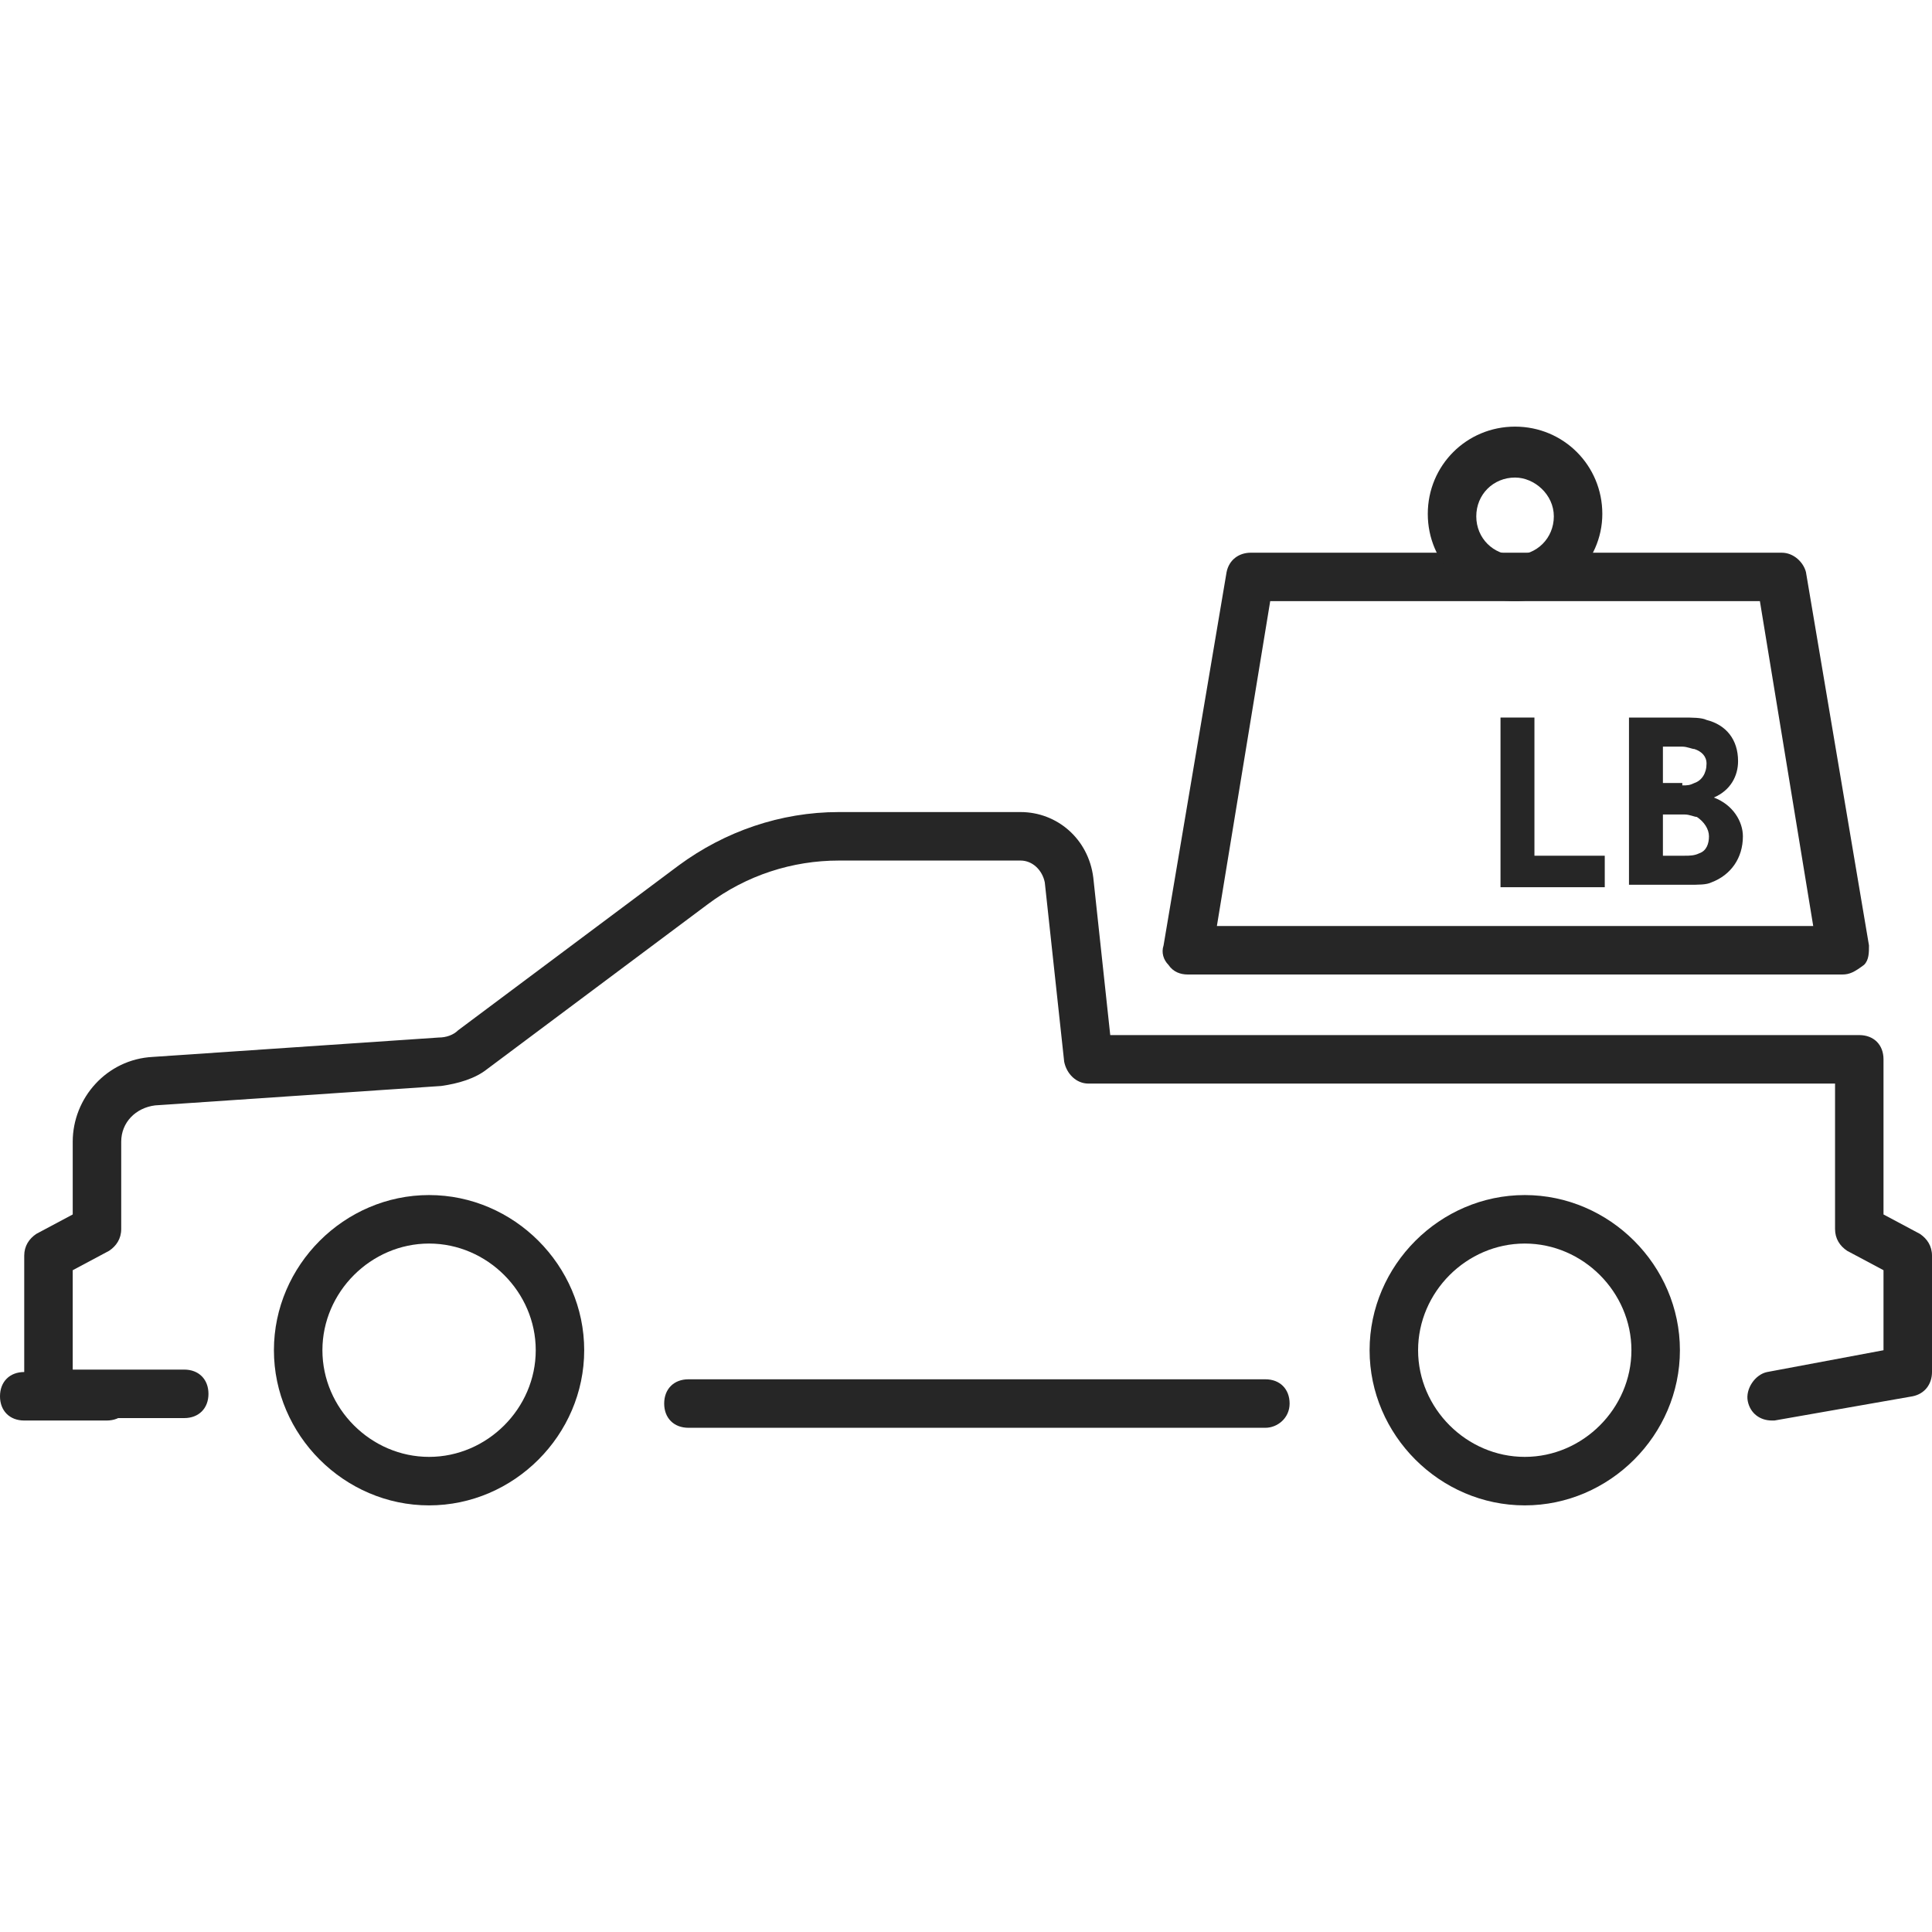
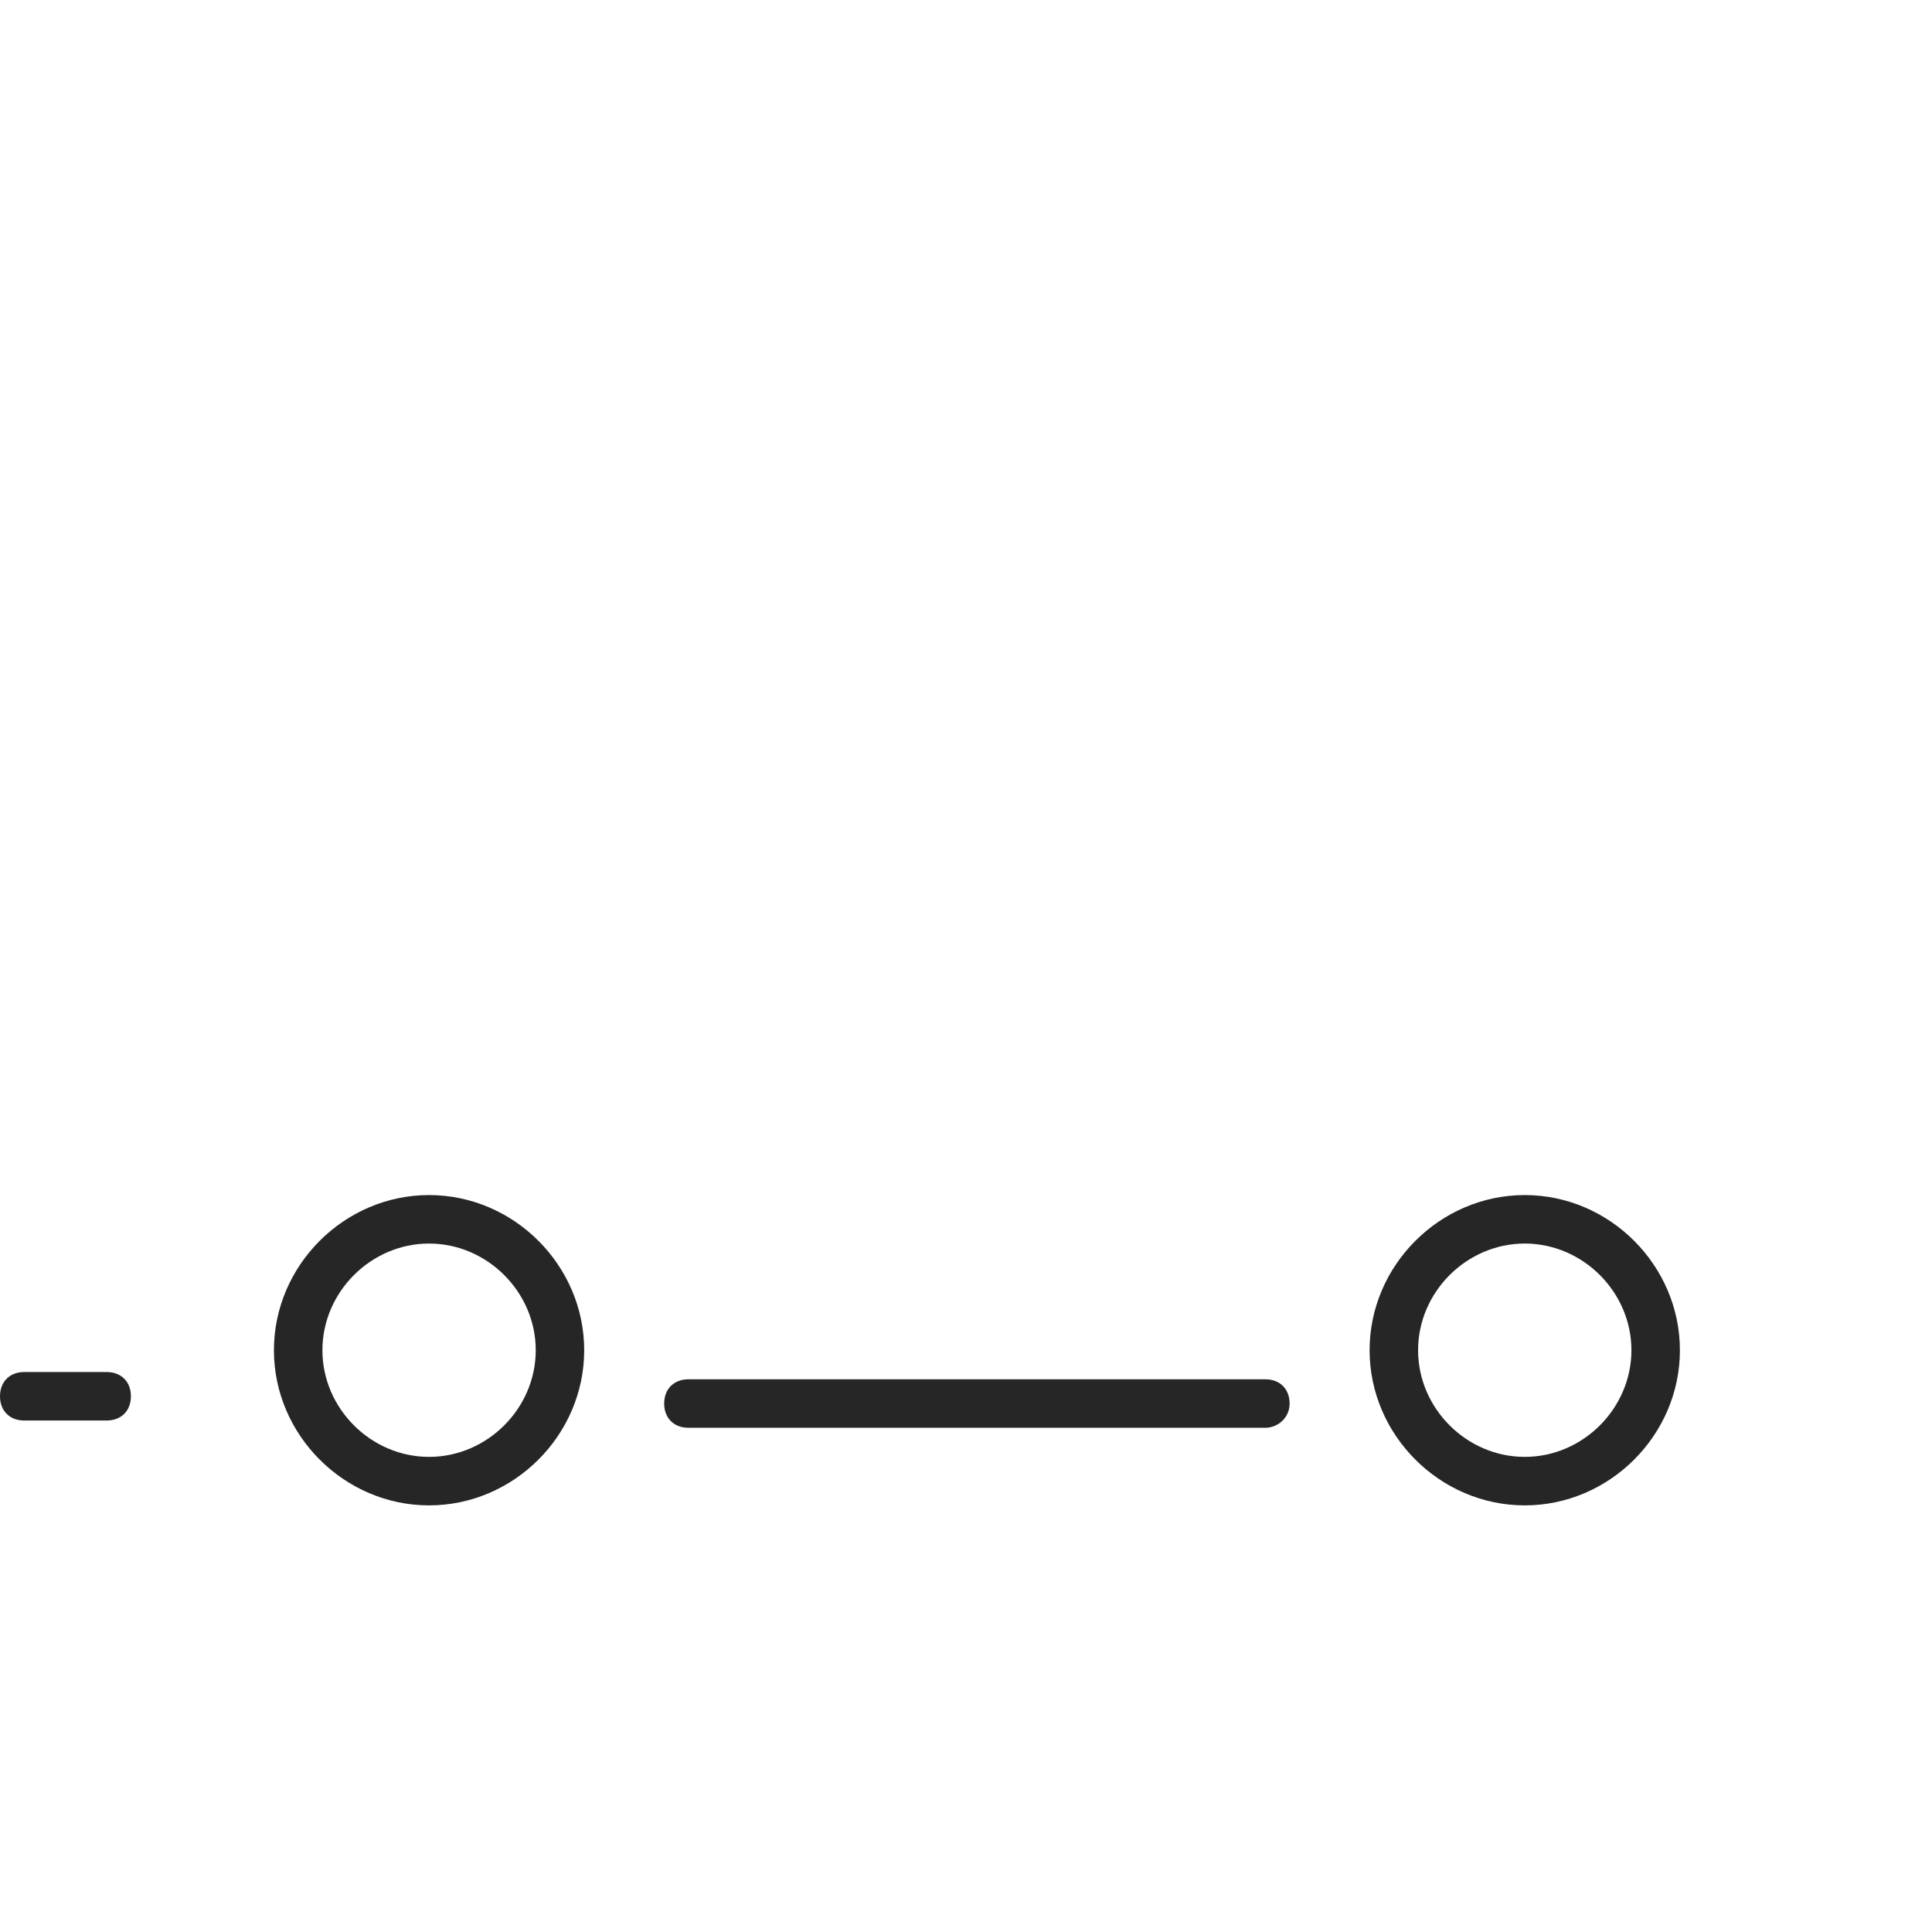
<svg xmlns="http://www.w3.org/2000/svg" width="50" height="50" viewBox="0 0 50 50" fill="none">
  <path d="M32.748 36.951H17.817C17.44 36.951 17.189 36.7 17.189 36.324C17.189 35.947 17.44 35.696 17.817 35.696H32.748C33.124 35.696 33.375 35.947 33.375 36.324C33.375 36.7 33.061 36.951 32.748 36.951Z" fill="#262626" />
  <path d="M11.104 38.959C8.909 38.959 7.089 37.139 7.089 34.944C7.089 32.748 8.909 30.928 11.104 30.928C13.3 30.928 15.119 32.748 15.119 34.944C15.119 37.139 13.3 38.959 11.104 38.959ZM11.104 32.183C9.599 32.183 8.344 33.438 8.344 34.944C8.344 36.449 9.599 37.704 11.104 37.704C12.61 37.704 13.865 36.449 13.865 34.944C13.865 33.438 12.61 32.183 11.104 32.183Z" fill="#262626" />
  <path d="M39.461 38.959C37.265 38.959 35.445 37.139 35.445 34.944C35.445 32.748 37.265 30.928 39.461 30.928C41.656 30.928 43.476 32.748 43.476 34.944C43.476 37.139 41.656 38.959 39.461 38.959ZM39.461 32.183C37.955 32.183 36.7 33.438 36.7 34.944C36.7 36.449 37.955 37.704 39.461 37.704C40.966 37.704 42.221 36.449 42.221 34.944C42.221 33.438 40.966 32.183 39.461 32.183Z" fill="#262626" />
  <path d="M2.76 36.763H0.627C0.251 36.763 0 36.512 0 36.136C0 35.759 0.251 35.508 0.627 35.508H2.76C3.137 35.508 3.388 35.759 3.388 36.136C3.388 36.512 3.137 36.763 2.76 36.763Z" fill="#262626" />
-   <path d="M45.859 36.763C45.546 36.763 45.295 36.575 45.232 36.261C45.169 35.947 45.42 35.571 45.734 35.508L48.745 34.944V32.873L47.804 32.371C47.616 32.246 47.491 32.058 47.491 31.807V28.043H28.168C27.855 28.043 27.604 27.792 27.541 27.478L27.039 22.836C26.976 22.522 26.725 22.271 26.412 22.271H21.706C20.514 22.271 19.323 22.647 18.319 23.4L12.61 27.666C12.296 27.917 11.857 28.043 11.418 28.105L4.015 28.607C3.513 28.67 3.137 29.046 3.137 29.548V31.807C3.137 32.058 3.011 32.246 2.823 32.371L1.882 32.873V35.445H4.768C5.144 35.445 5.395 35.696 5.395 36.073C5.395 36.449 5.144 36.7 4.768 36.7H1.255C0.878 36.7 0.627 36.449 0.627 36.073V32.497C0.627 32.246 0.753 32.058 0.941 31.932L1.882 31.43V29.548C1.882 28.419 2.76 27.415 3.952 27.353L11.355 26.851C11.543 26.851 11.732 26.788 11.857 26.663L17.566 22.396C18.758 21.518 20.201 21.016 21.706 21.016H26.412C27.353 21.016 28.168 21.706 28.294 22.71L28.733 26.788H48.118C48.494 26.788 48.745 27.039 48.745 27.415V31.43L49.686 31.932C49.874 32.058 50 32.246 50 32.497V35.508C50 35.822 49.812 36.073 49.498 36.136L45.922 36.763C45.922 36.763 45.922 36.763 45.859 36.763Z" fill="#262626" />
-   <path d="M47.679 25.22H30.74C30.552 25.22 30.364 25.157 30.238 24.969C30.113 24.843 30.05 24.655 30.113 24.467L31.744 14.806C31.807 14.492 32.058 14.304 32.371 14.304H46.111C46.424 14.304 46.675 14.555 46.738 14.806L48.369 24.467C48.369 24.655 48.369 24.843 48.243 24.969C47.993 25.157 47.867 25.22 47.679 25.22ZM31.493 23.965H46.926L45.546 15.558H32.873L31.493 23.965Z" fill="#262626" />
-   <path d="M39.209 15.558C37.955 15.558 36.951 14.555 36.951 13.3C36.951 12.045 37.955 11.041 39.209 11.041C40.464 11.041 41.468 12.045 41.468 13.3C41.468 14.555 40.401 15.558 39.209 15.558ZM39.209 12.359C38.645 12.359 38.206 12.798 38.206 13.363C38.206 13.927 38.645 14.366 39.209 14.366C39.774 14.366 40.213 13.927 40.213 13.363C40.213 12.798 39.711 12.359 39.209 12.359Z" fill="#262626" />
-   <path d="M38.833 22.961V18.57H39.711V22.146H41.531V22.961H38.833Z" fill="#262626" />
-   <path d="M42.158 22.961V18.57H43.538C43.789 18.57 44.04 18.57 44.165 18.632C44.667 18.758 44.981 19.134 44.981 19.699C44.981 20.075 44.793 20.452 44.354 20.64C44.855 20.828 45.106 21.267 45.106 21.644C45.106 22.208 44.793 22.647 44.291 22.836C44.165 22.898 43.977 22.898 43.664 22.898H42.158V22.961ZM43.538 20.326C43.664 20.326 43.726 20.326 43.852 20.264C44.04 20.201 44.165 20.013 44.165 19.762C44.165 19.573 44.04 19.448 43.852 19.385C43.789 19.385 43.664 19.323 43.538 19.323H43.036V20.264H43.538V20.326ZM43.601 22.146C43.726 22.146 43.852 22.145 43.977 22.083C44.165 22.02 44.228 21.832 44.228 21.644C44.228 21.456 44.103 21.267 43.914 21.142C43.852 21.142 43.726 21.079 43.601 21.079H43.036V22.146H43.601Z" fill="#262626" />
</svg>